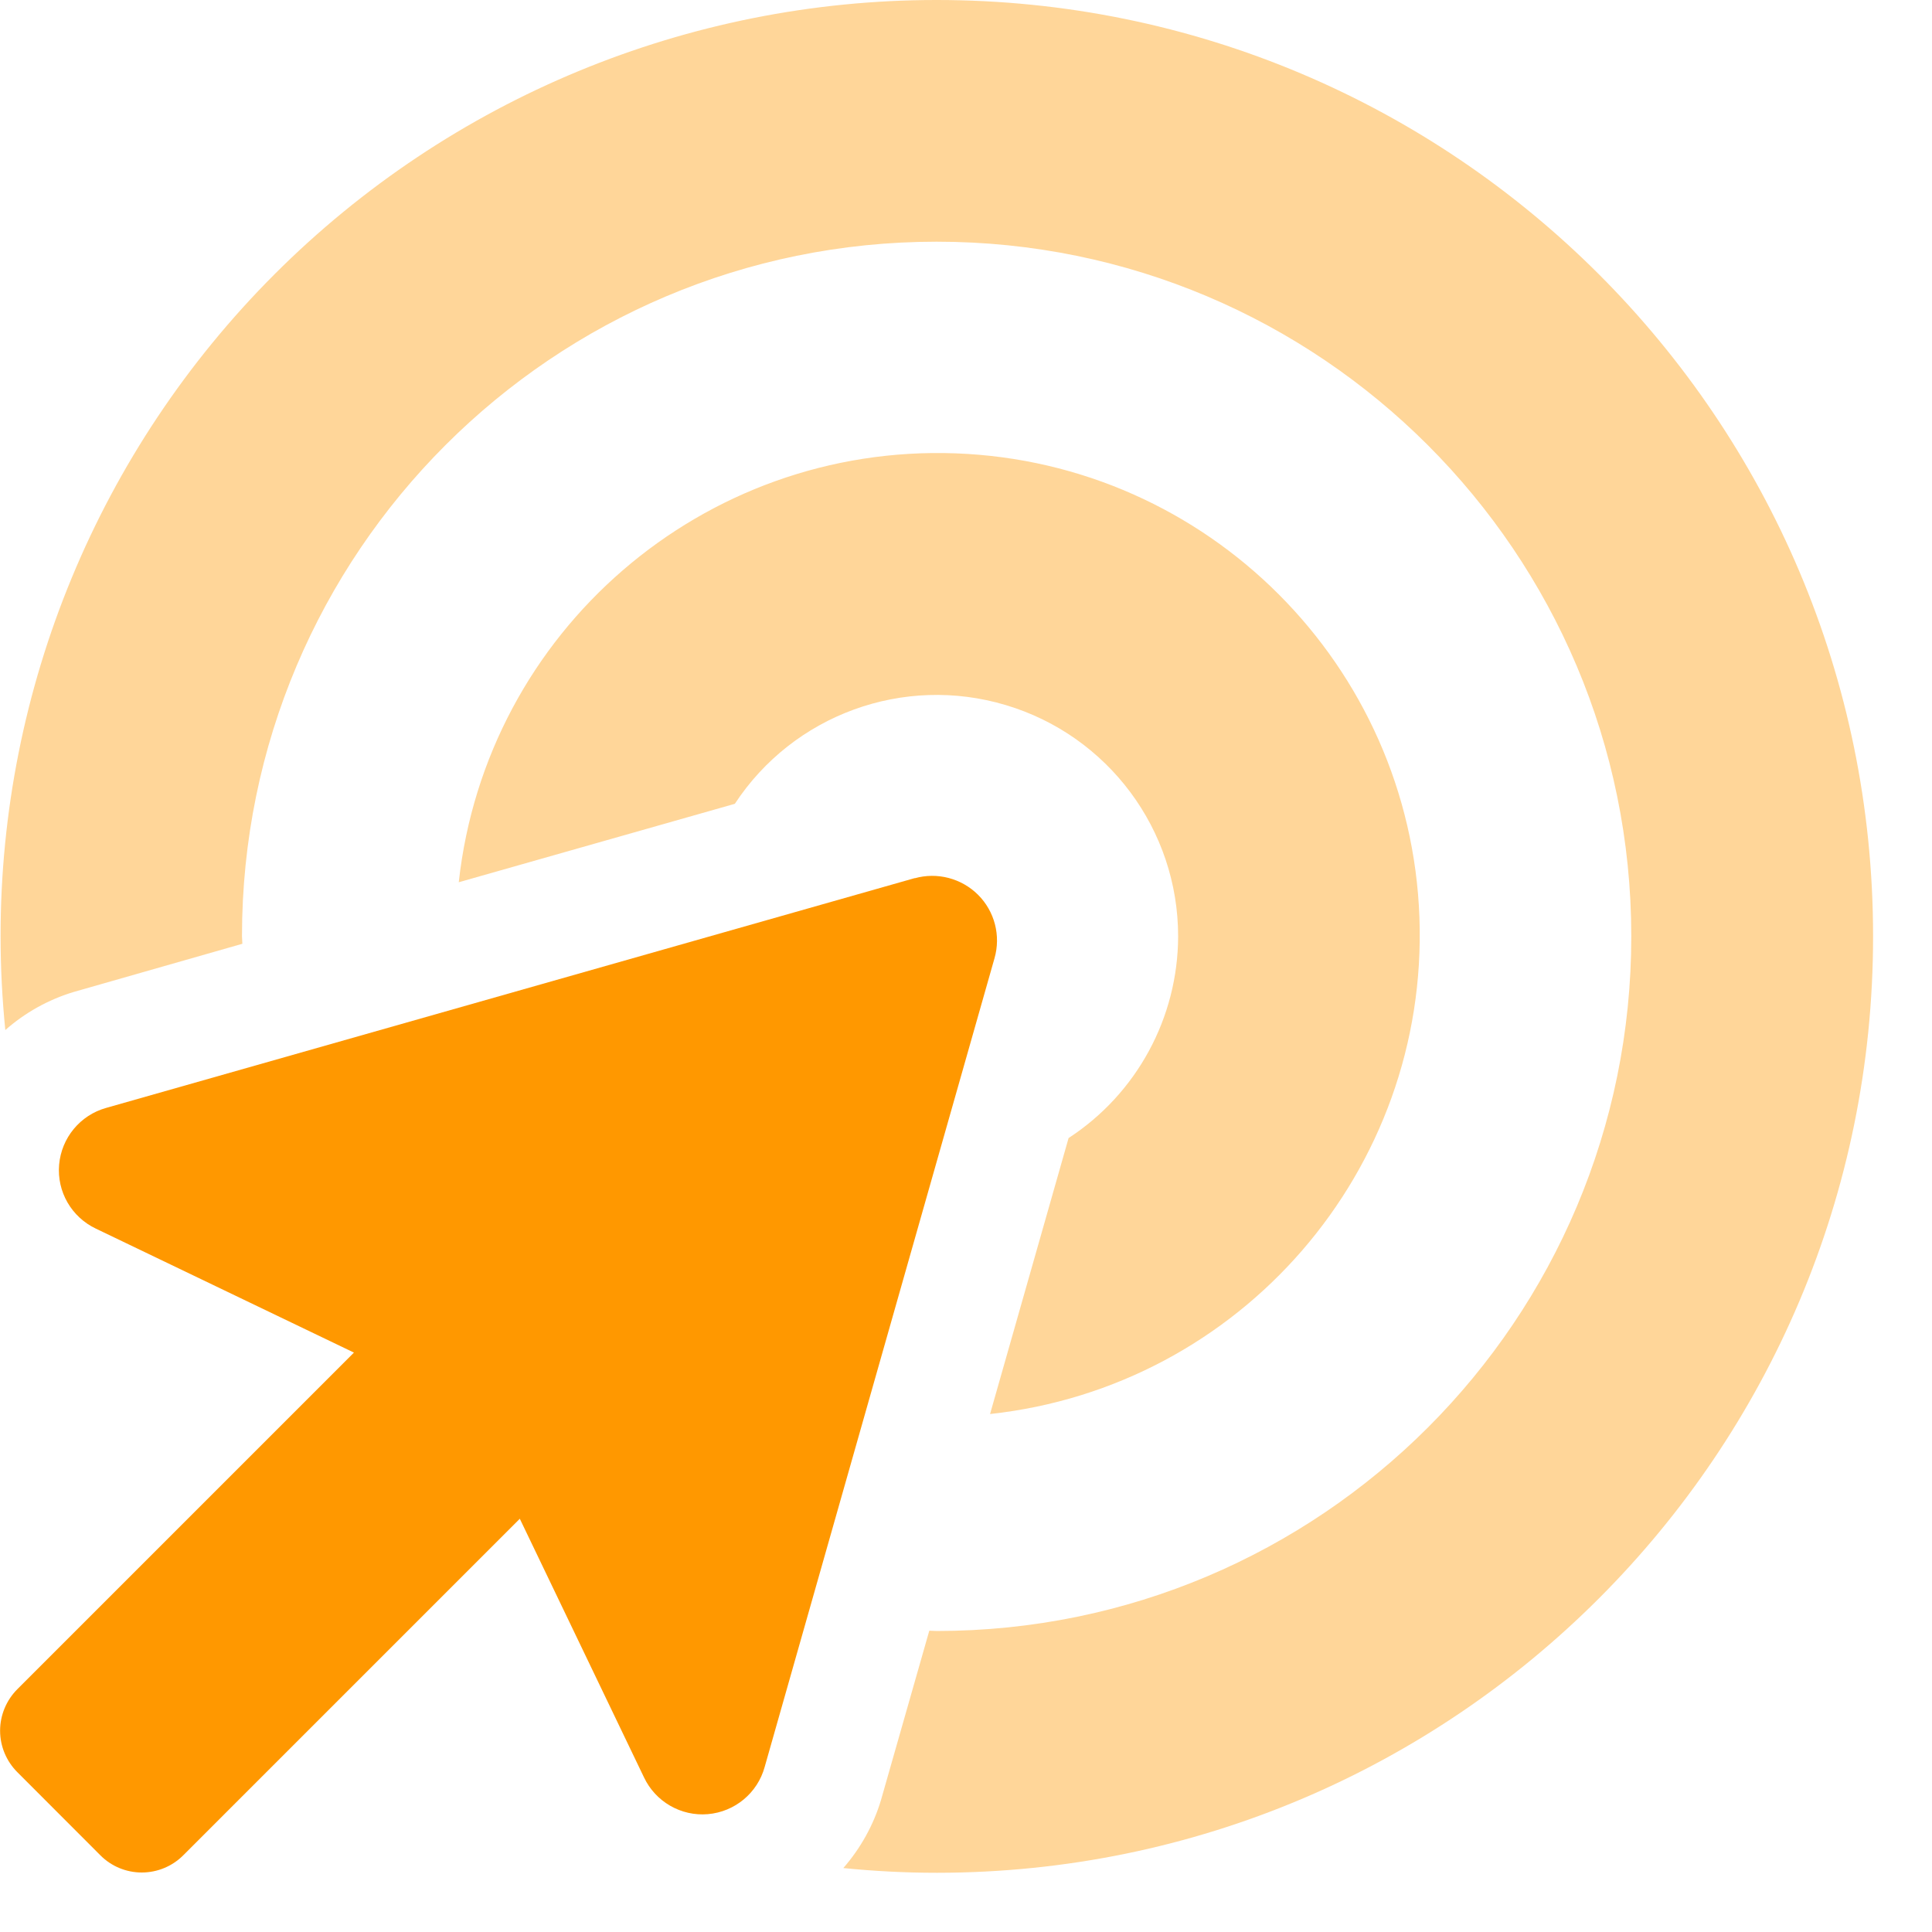
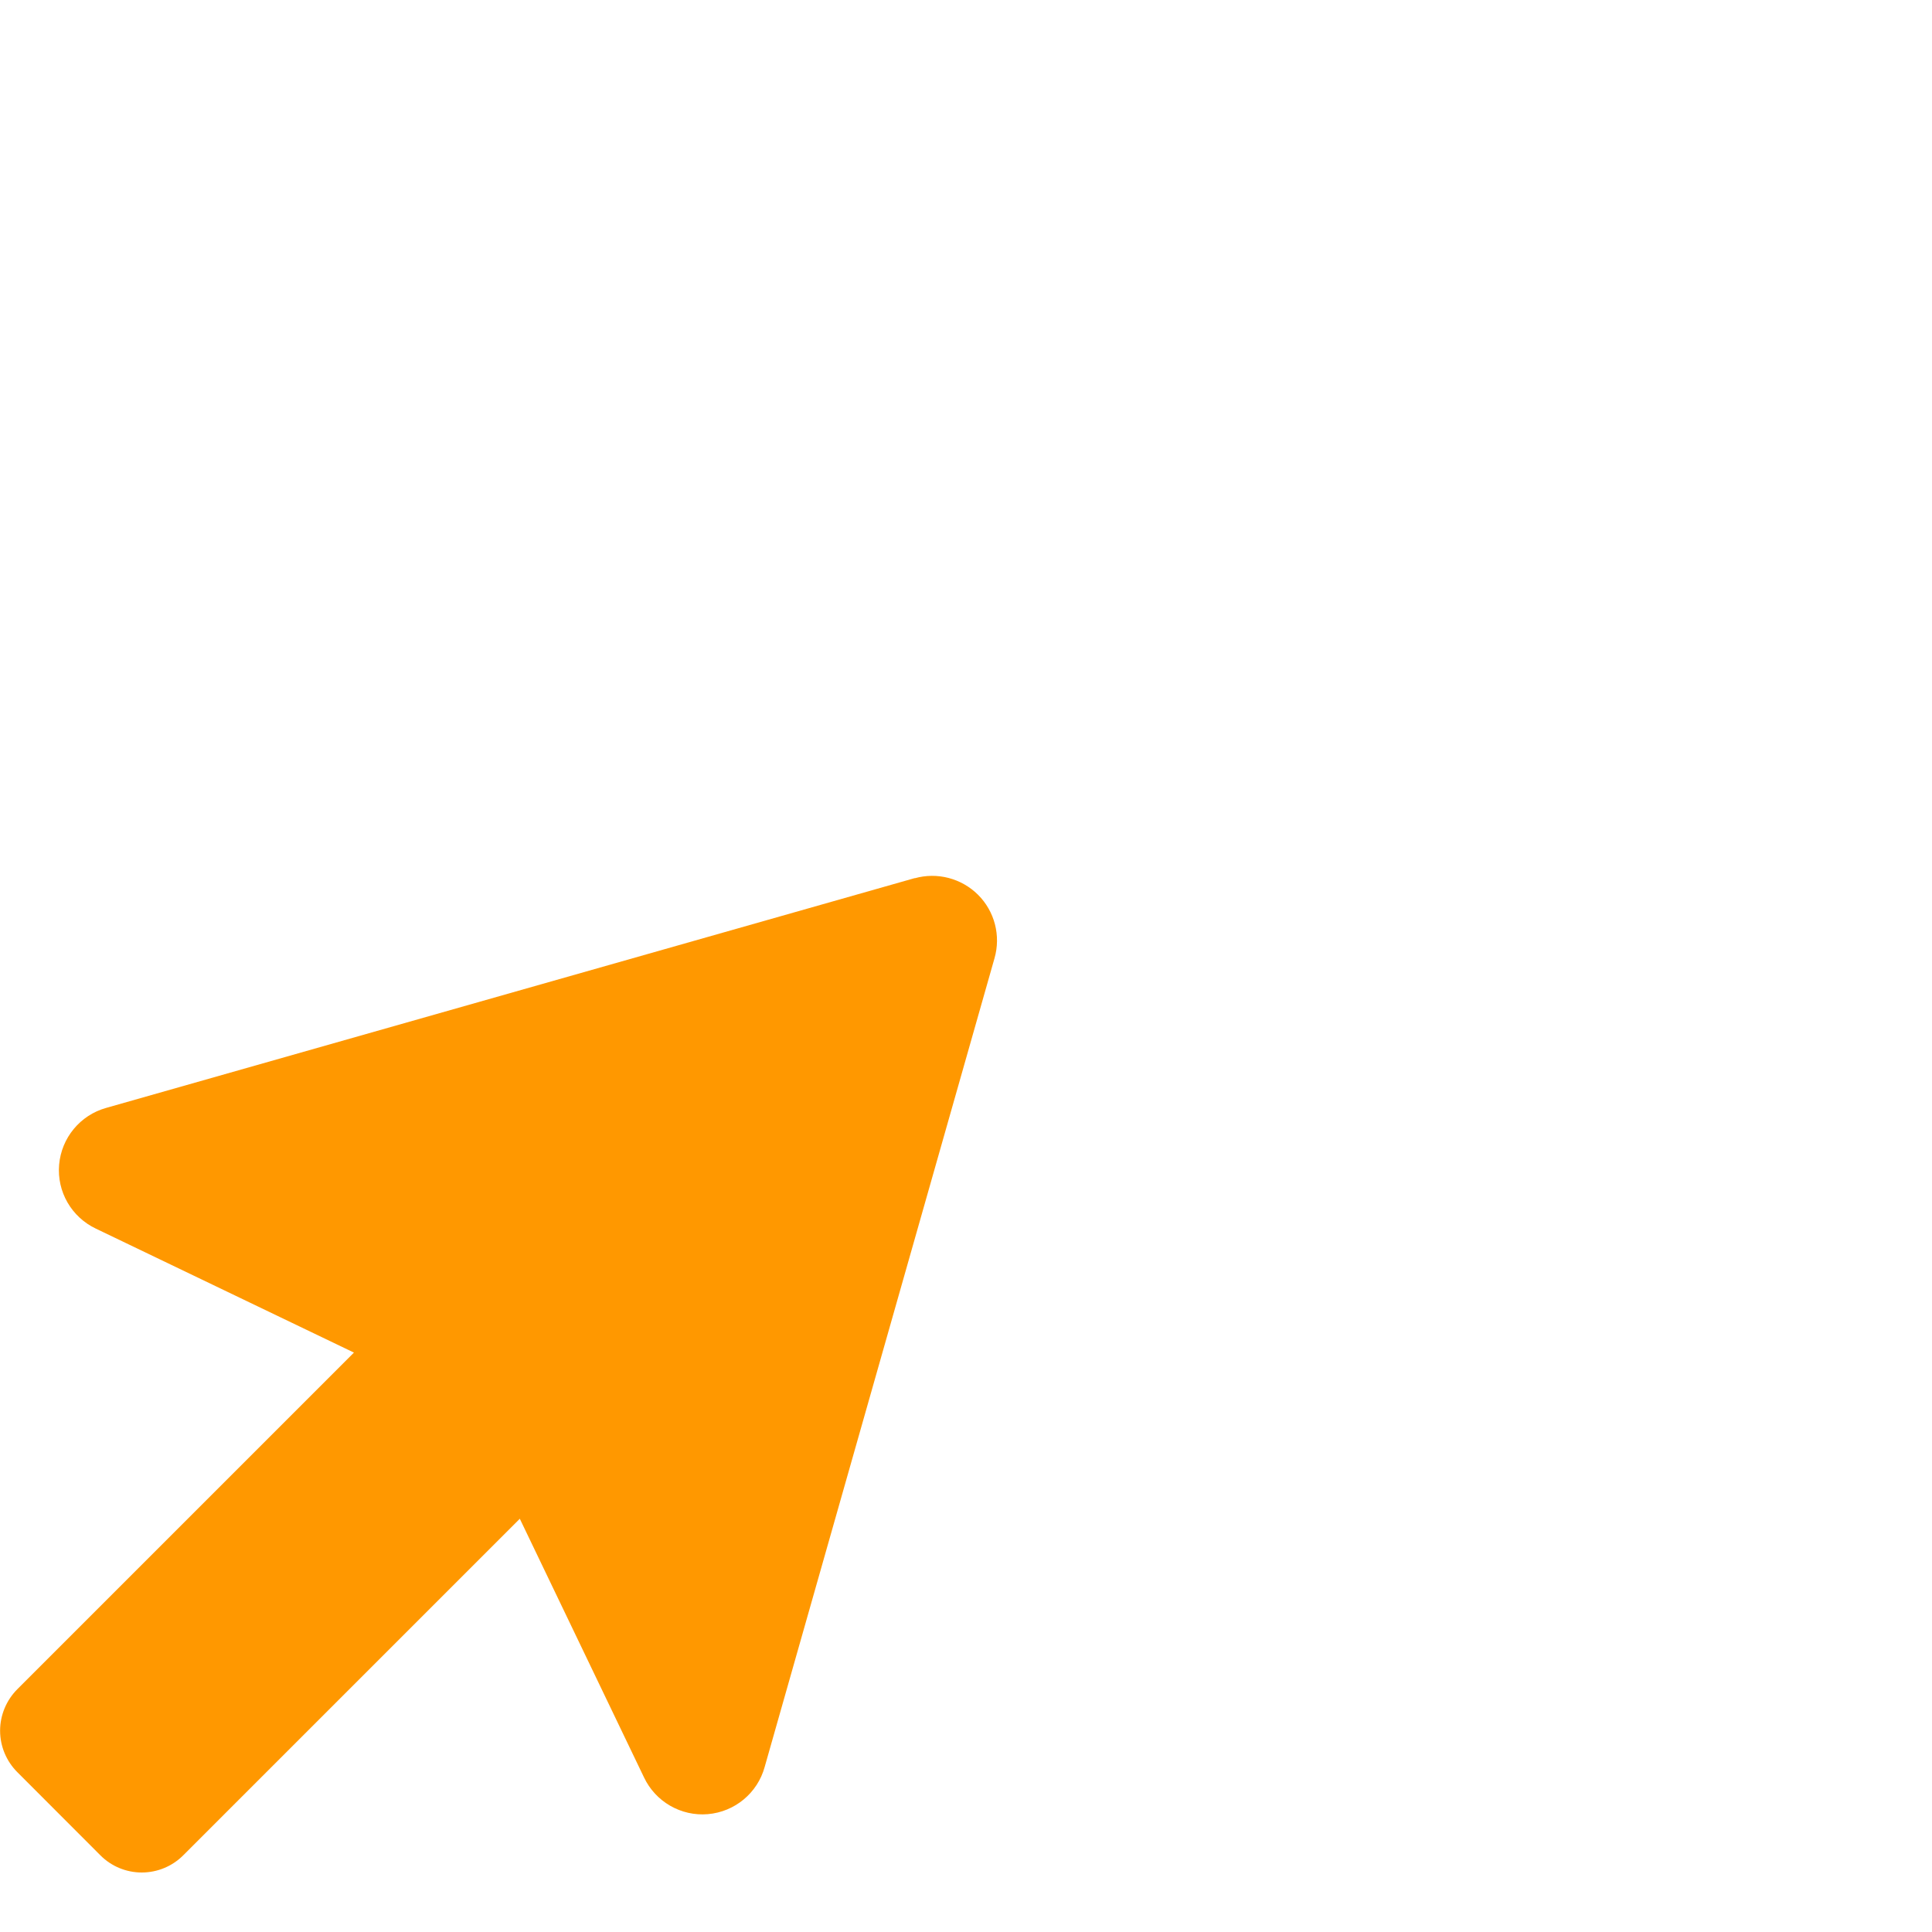
<svg xmlns="http://www.w3.org/2000/svg" width="20" height="20" viewBox="0 0 20 20">
  <g fill="#FF9800">
-     <path d="M12.196 9.693c-.002.842-.428 1.628-1.134 2.088l-.813 2.857c2.6-.283 4.539-2.526 4.445-5.139-.094-2.612-2.19-4.71-4.802-4.806-2.613-.096-4.857 1.842-5.143 4.44l2.858-.812c.606-.923 1.747-1.339 2.805-1.022 1.058.316 1.784 1.289 1.784 2.394zM9.694 0C7.124 0 4.66 1.02 2.842 2.839 1.025 4.657.004 7.122.006 9.693c0 .328.017.65.049.97.204-.18.444-.314.704-.393l1.75-.5c0-.027-.004-.052-.004-.078 0-3.971 3.22-7.19 7.191-7.19 3.972 0 7.191 3.22 7.191 7.19.001 3.972-3.218 7.191-7.189 7.192-.027 0-.052-.003-.078-.003l-.5 1.753c-.078.26-.212.5-.39.704.318.032.642.049.97.049 5.353-.002 9.692-4.343 9.69-9.696C19.39 4.337 15.048-.001 9.694 0z" opacity=".4" />
    <path d="M9.468 9.092c.234-.066.485 0 .657.171.172.172.237.423.17.657l-2.379 8.371c-.074.27-.309.465-.588.489-.278.024-.543-.129-.662-.382l-1.285-2.676-3.484 3.484c-.114.114-.268.178-.43.178-.16 0-.315-.064-.428-.178l-.859-.86c-.114-.114-.179-.268-.179-.43 0-.161.065-.316.179-.43l3.484-3.484-2.671-1.283c-.253-.12-.405-.383-.381-.662.024-.278.218-.513.487-.588L9.47 9.09v.002z" />
  </g>
</svg>